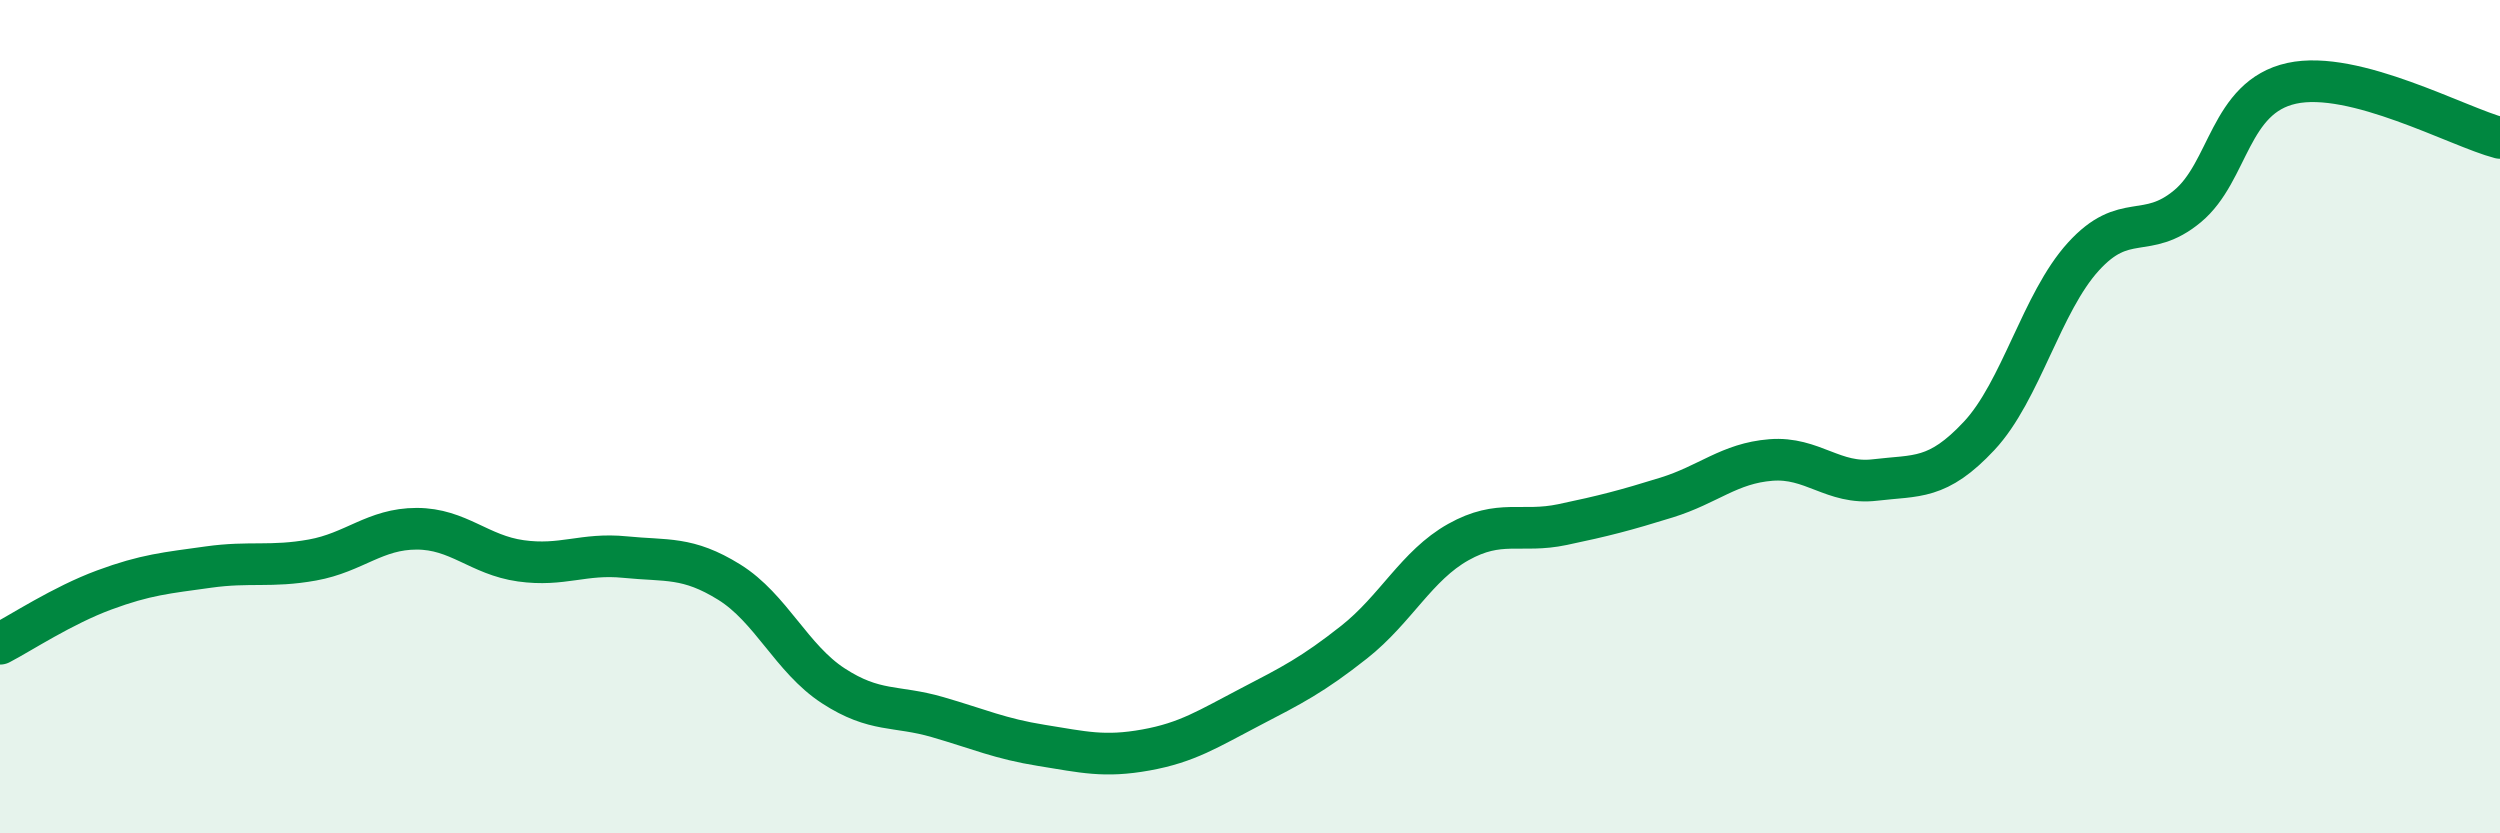
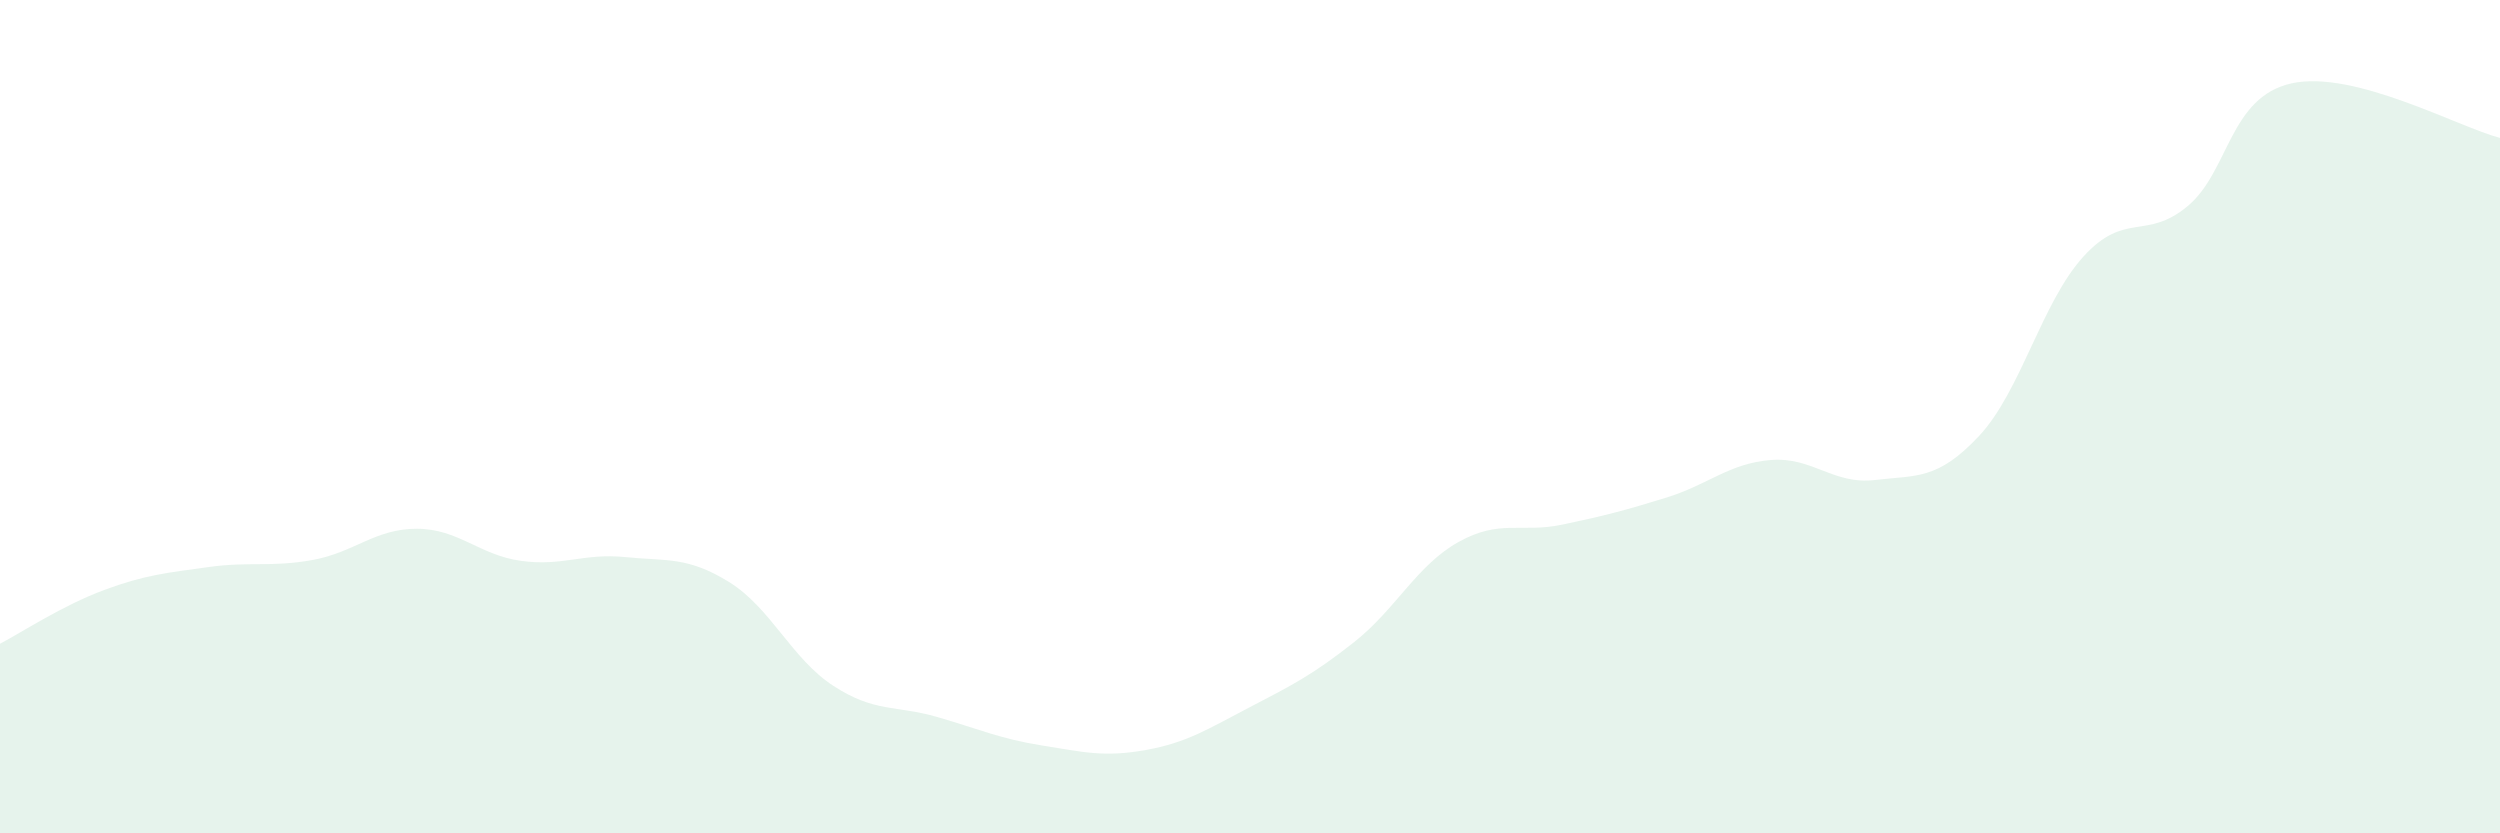
<svg xmlns="http://www.w3.org/2000/svg" width="60" height="20" viewBox="0 0 60 20">
  <path d="M 0,15.45 C 0.5,15.19 1.5,14.53 2.5,14.16 C 3.5,13.79 4,13.75 5,13.61 C 6,13.47 6.5,13.62 7.5,13.44 C 8.5,13.26 9,12.69 10,12.69 C 11,12.69 11.5,13.32 12.5,13.46 C 13.5,13.6 14,13.27 15,13.37 C 16,13.47 16.5,13.35 17.5,13.97 C 18.5,14.59 19,15.81 20,16.46 C 21,17.11 21.5,16.92 22.5,17.21 C 23.5,17.5 24,17.73 25,17.89 C 26,18.05 26.5,18.18 27.5,18 C 28.5,17.82 29,17.49 30,16.97 C 31,16.45 31.5,16.2 32.5,15.41 C 33.5,14.62 34,13.57 35,13.01 C 36,12.45 36.5,12.8 37.5,12.59 C 38.5,12.38 39,12.25 40,11.94 C 41,11.63 41.5,11.12 42.5,11.04 C 43.5,10.96 44,11.64 45,11.52 C 46,11.4 46.5,11.53 47.5,10.46 C 48.5,9.39 49,7.26 50,6.16 C 51,5.06 51.5,5.78 52.5,4.95 C 53.5,4.12 53.5,2.33 55,2 C 56.5,1.67 59,3.05 60,3.31L60 20L0 20Z" fill="#008740" opacity="0.1" stroke-linecap="round" stroke-linejoin="round" />
-   <path d="M 0,15.45 C 0.5,15.19 1.5,14.53 2.5,14.16 C 3.5,13.79 4,13.75 5,13.61 C 6,13.47 6.5,13.62 7.5,13.44 C 8.5,13.26 9,12.69 10,12.69 C 11,12.69 11.5,13.32 12.5,13.46 C 13.5,13.6 14,13.27 15,13.37 C 16,13.47 16.5,13.35 17.5,13.97 C 18.5,14.59 19,15.81 20,16.46 C 21,17.11 21.5,16.92 22.5,17.21 C 23.5,17.5 24,17.73 25,17.89 C 26,18.05 26.5,18.18 27.5,18 C 28.5,17.82 29,17.49 30,16.97 C 31,16.45 31.5,16.2 32.5,15.41 C 33.5,14.62 34,13.57 35,13.01 C 36,12.45 36.5,12.8 37.5,12.59 C 38.5,12.38 39,12.25 40,11.94 C 41,11.63 41.5,11.12 42.5,11.04 C 43.5,10.96 44,11.64 45,11.52 C 46,11.4 46.5,11.53 47.5,10.46 C 48.5,9.39 49,7.26 50,6.16 C 51,5.06 51.5,5.78 52.5,4.95 C 53.5,4.12 53.5,2.33 55,2 C 56.5,1.67 59,3.05 60,3.31" stroke="#008740" stroke-width="1" fill="none" stroke-linecap="round" stroke-linejoin="round" />
</svg>